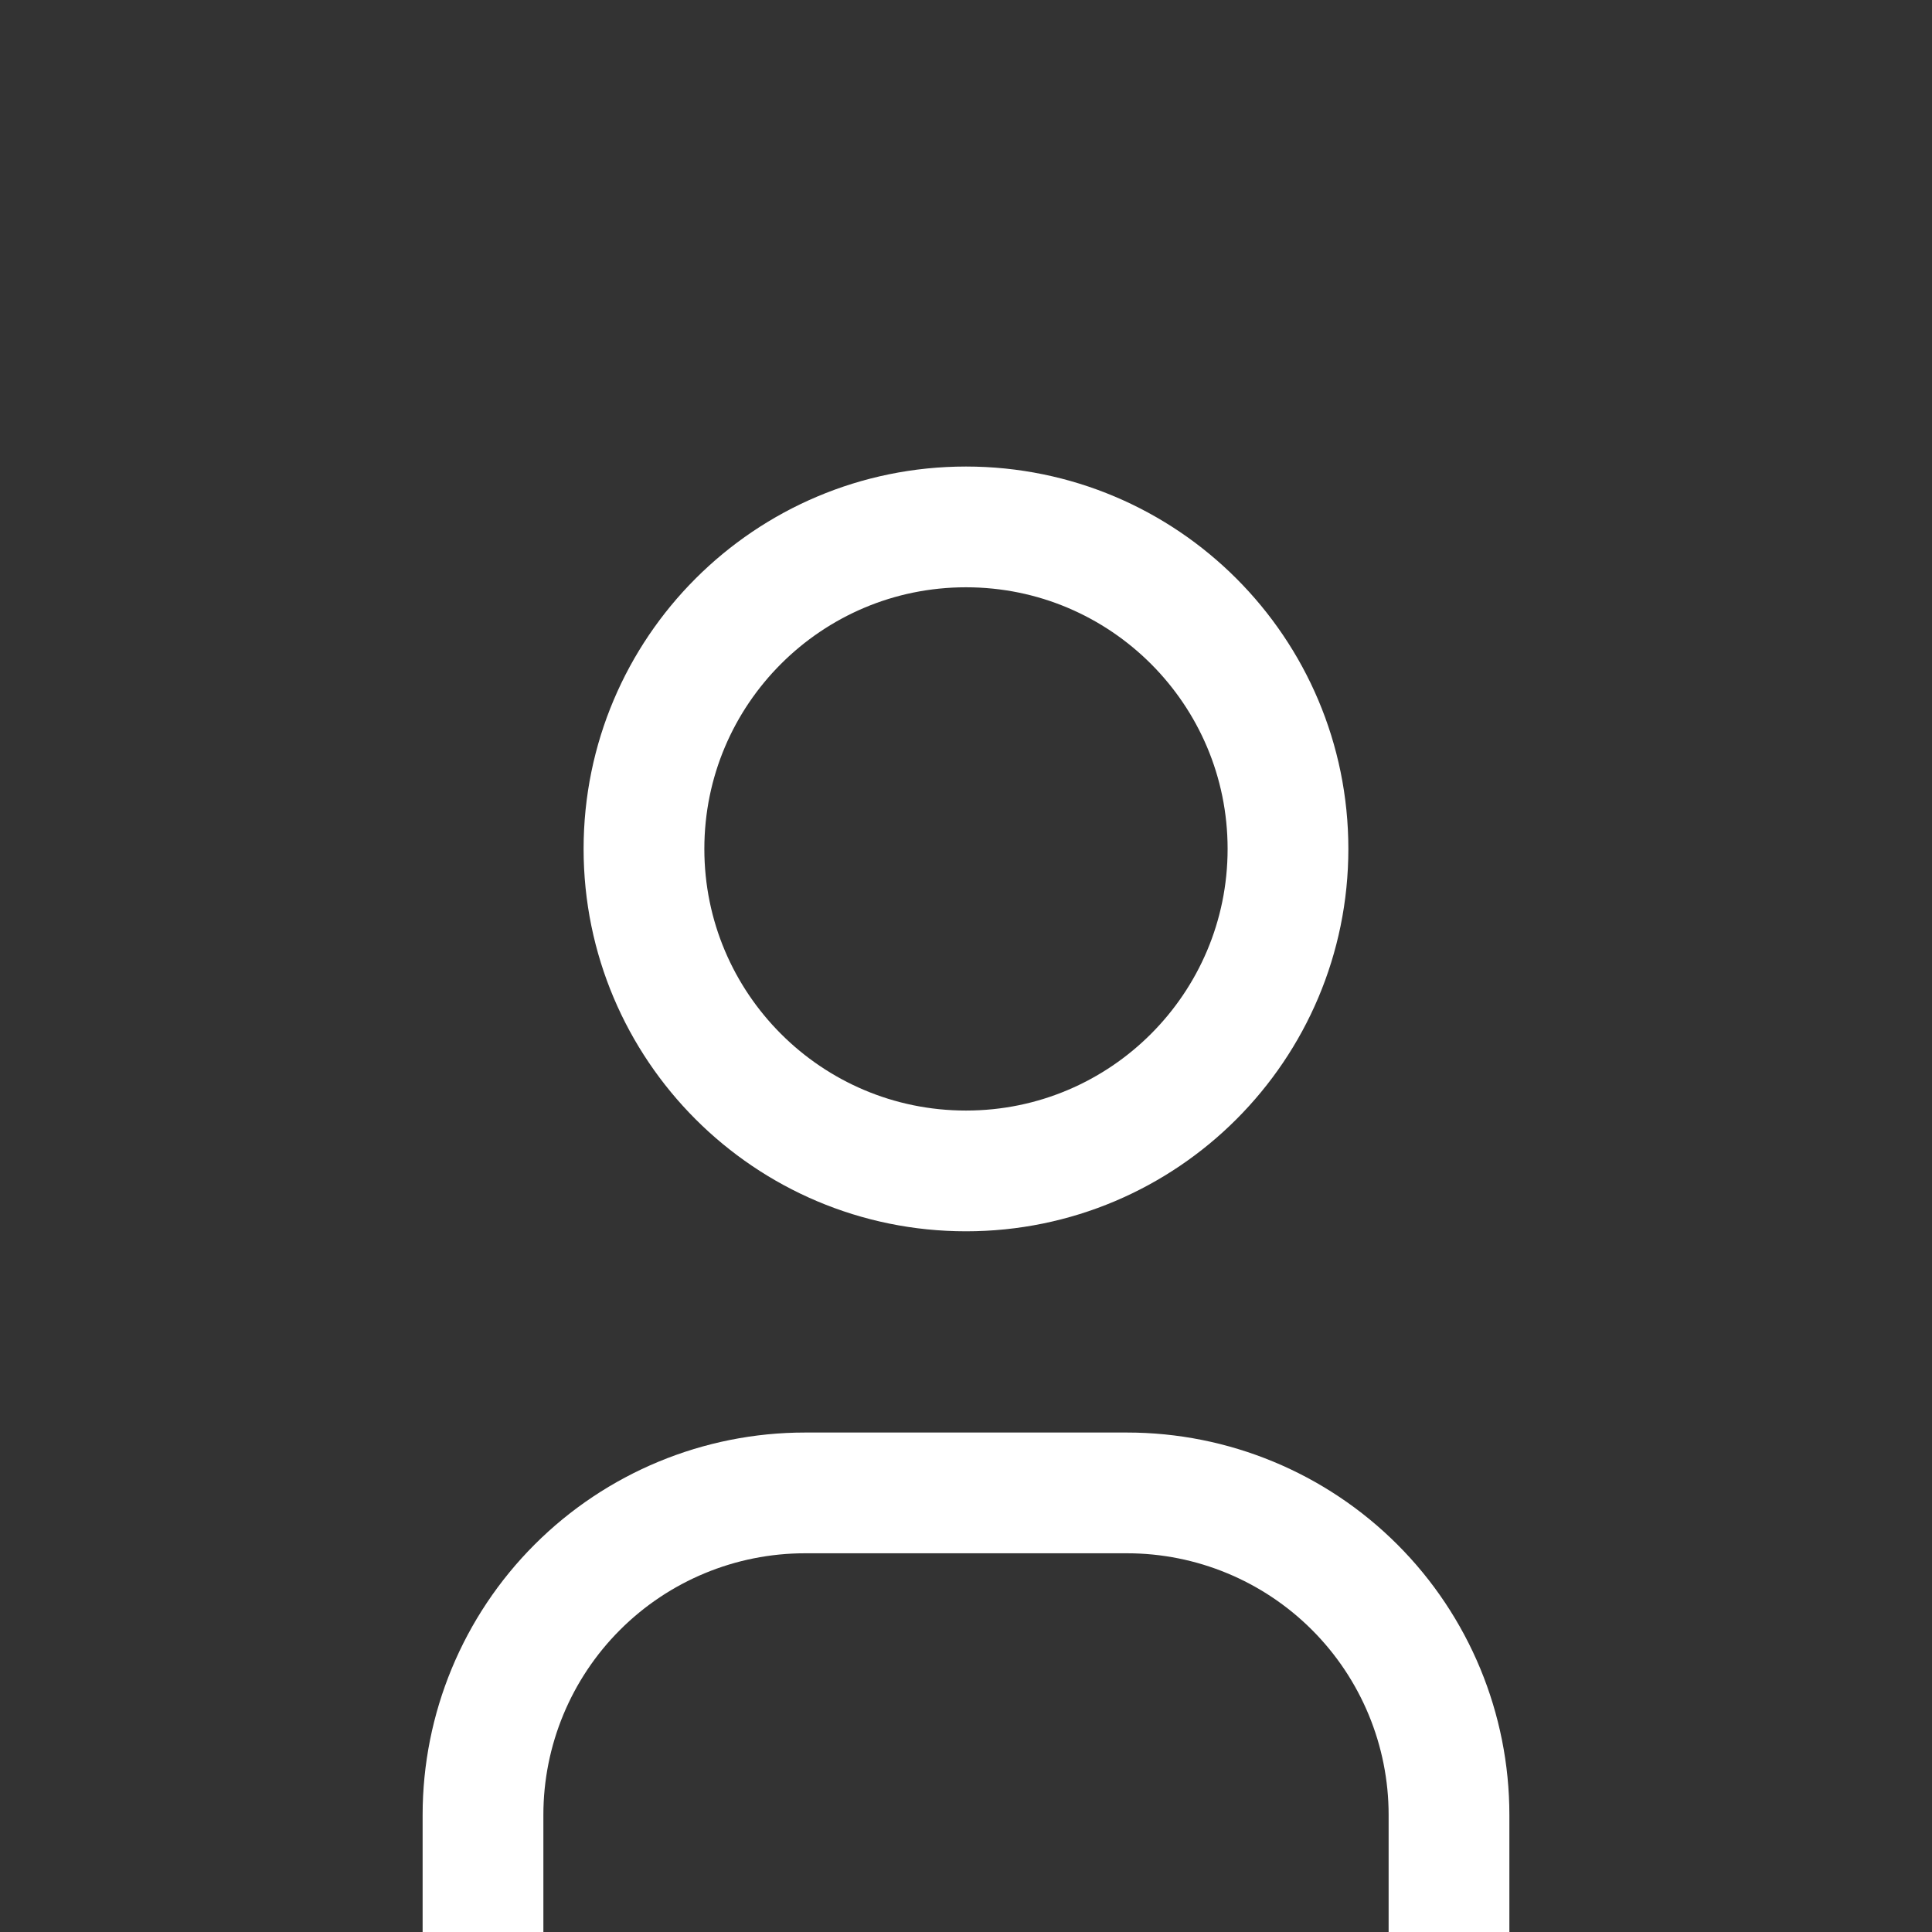
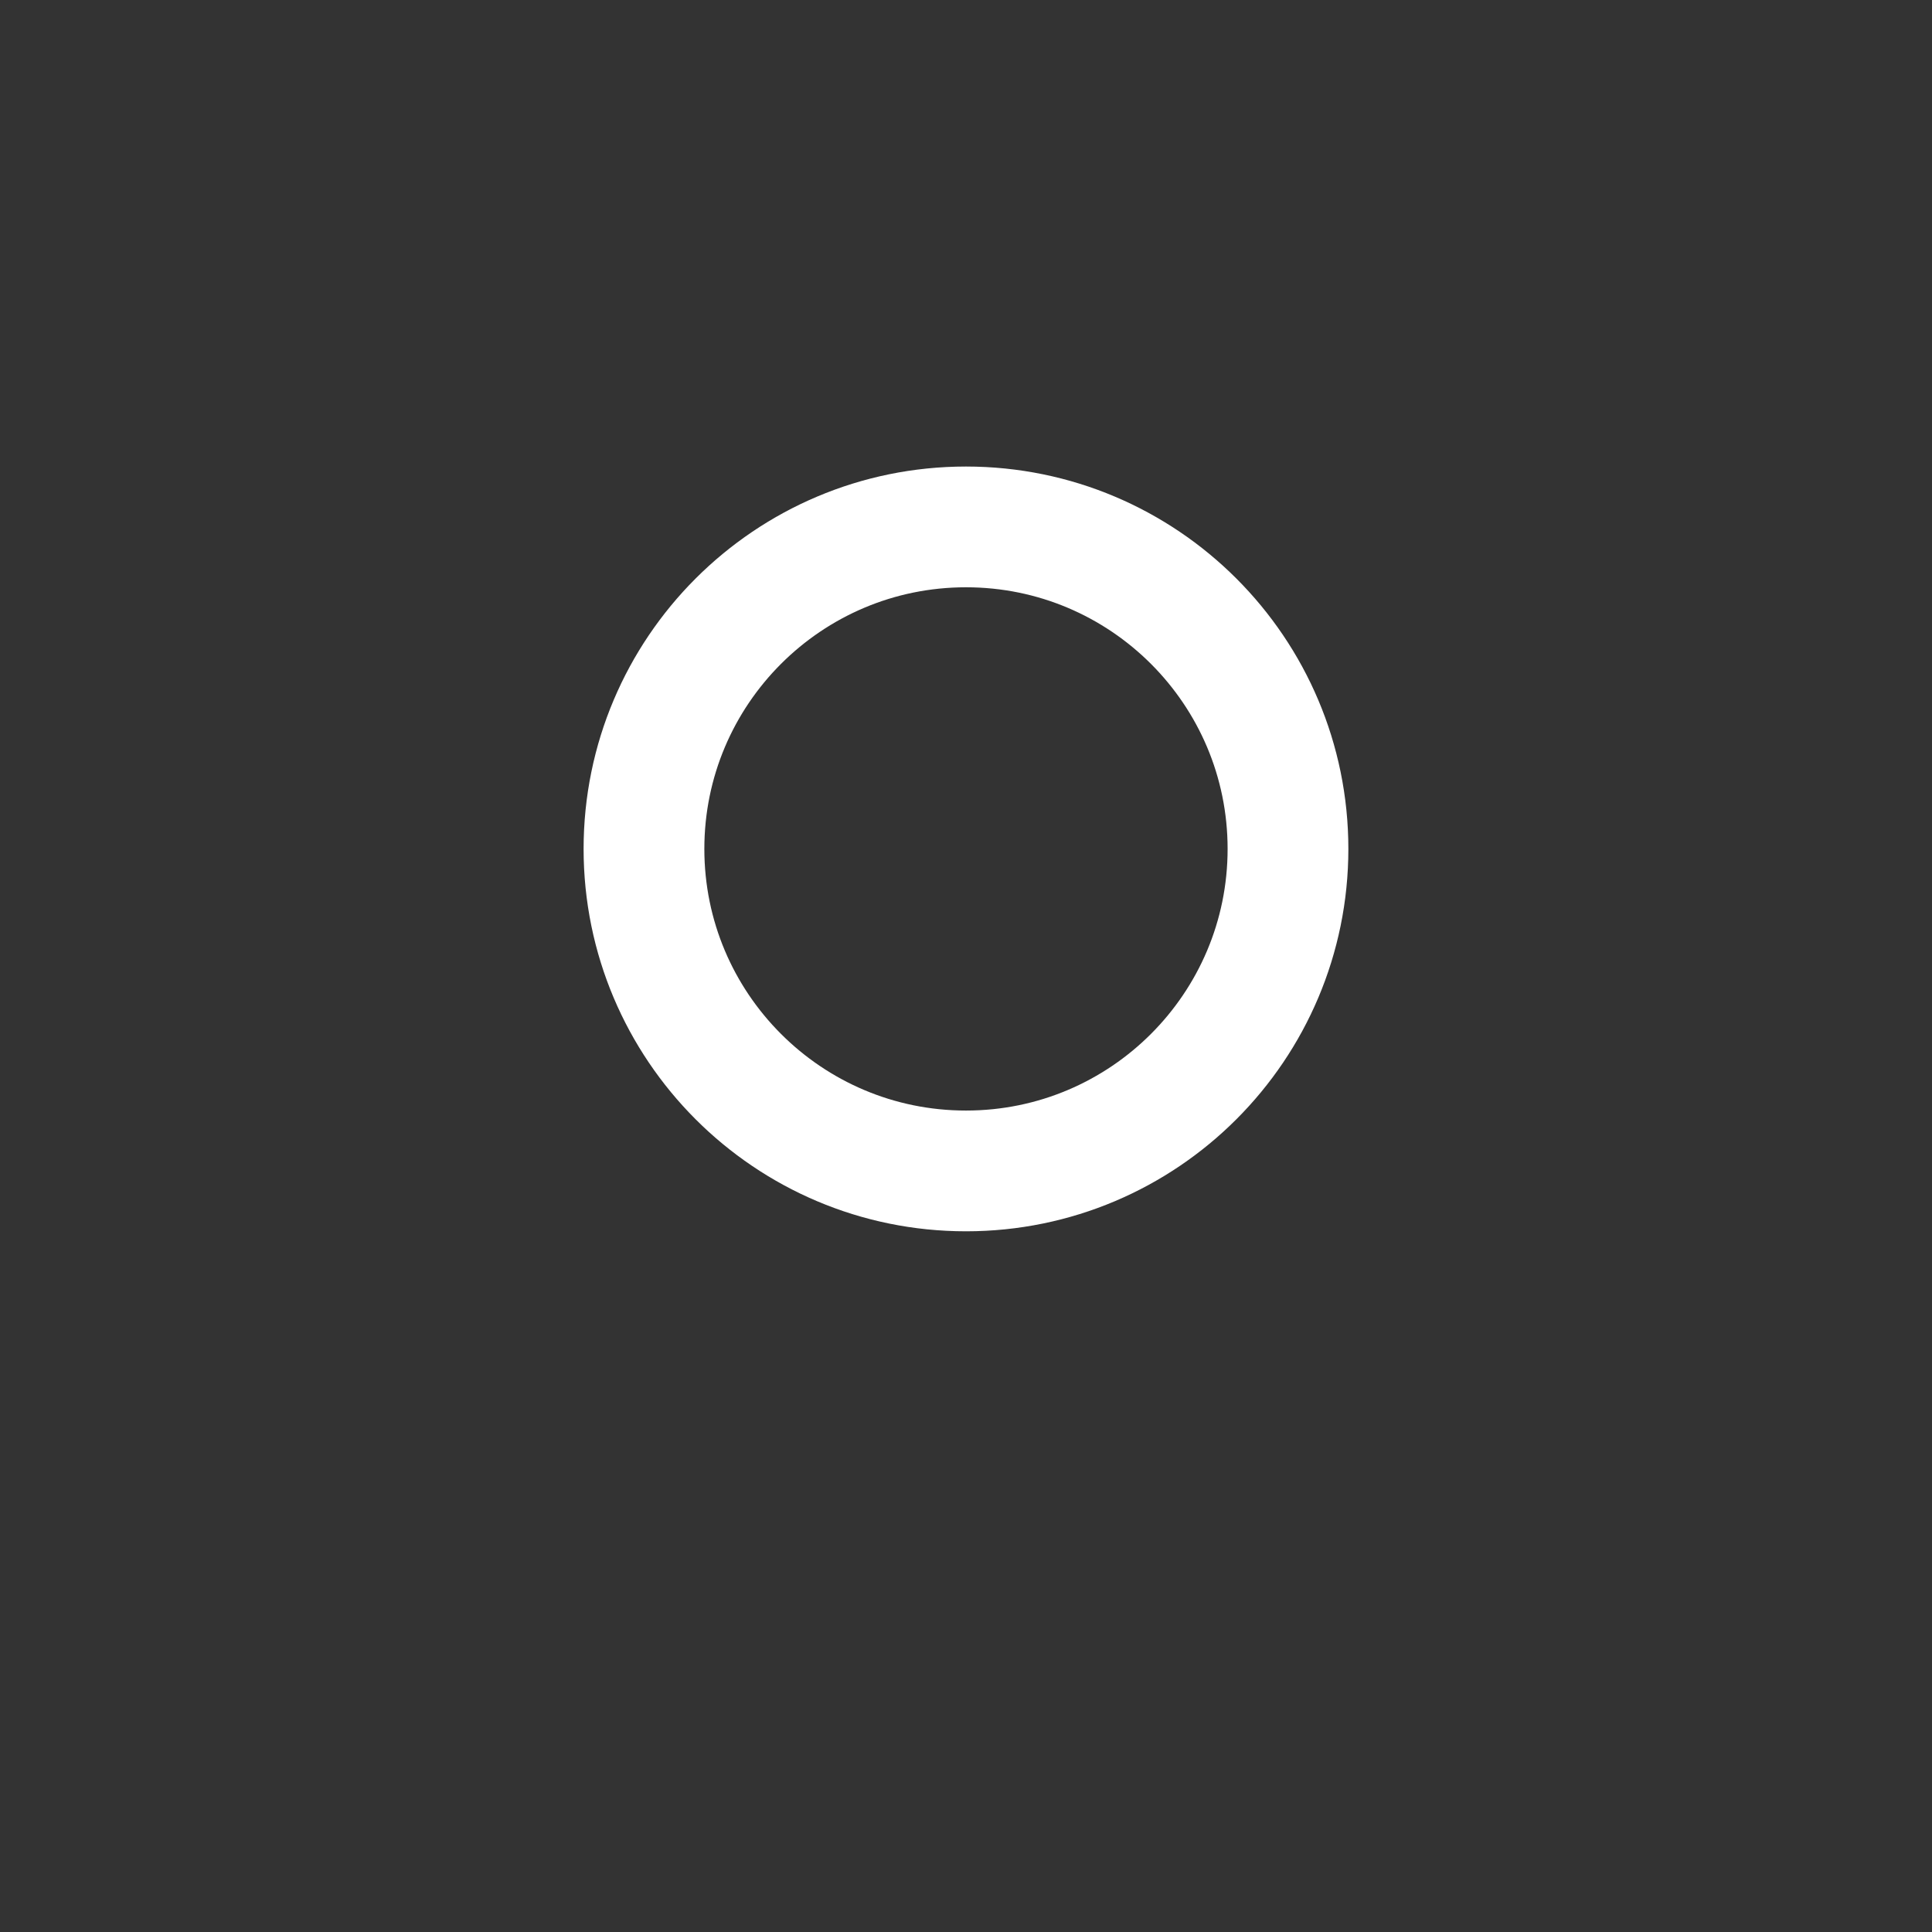
<svg xmlns="http://www.w3.org/2000/svg" width="44" height="44" viewBox="0 0 44 44" fill="none">
  <rect x="0" y="0" width="44" height="44" fill="#333333" stroke="none" />
  <g clip-path="url(#clip0)">
    <path d="M22 26.667C26.05 26.667 29.333 23.383 29.333 19.333C29.333 15.283 26.05 12 22 12C17.95 12 14.666 15.283 14.666 19.333C14.666 23.383 17.95 26.667 22 26.667Z" stroke="white" stroke-width="2.75" stroke-linecap="round" stroke-linejoin="round" />
-     <path d="M11 45V41.333C11 39.388 11.773 37.523 13.148 36.148C14.523 34.773 16.388 34 18.333 34H25.667C27.612 34 29.477 34.773 30.852 36.148C32.227 37.523 33 39.388 33 41.333V45" stroke="white" stroke-width="2.75" stroke-linecap="round" stroke-linejoin="round" />
  </g>
  <defs>
    <clipPath id="clip0">
      <rect width="44" height="44" fill="white" />
    </clipPath>
  </defs>
</svg>